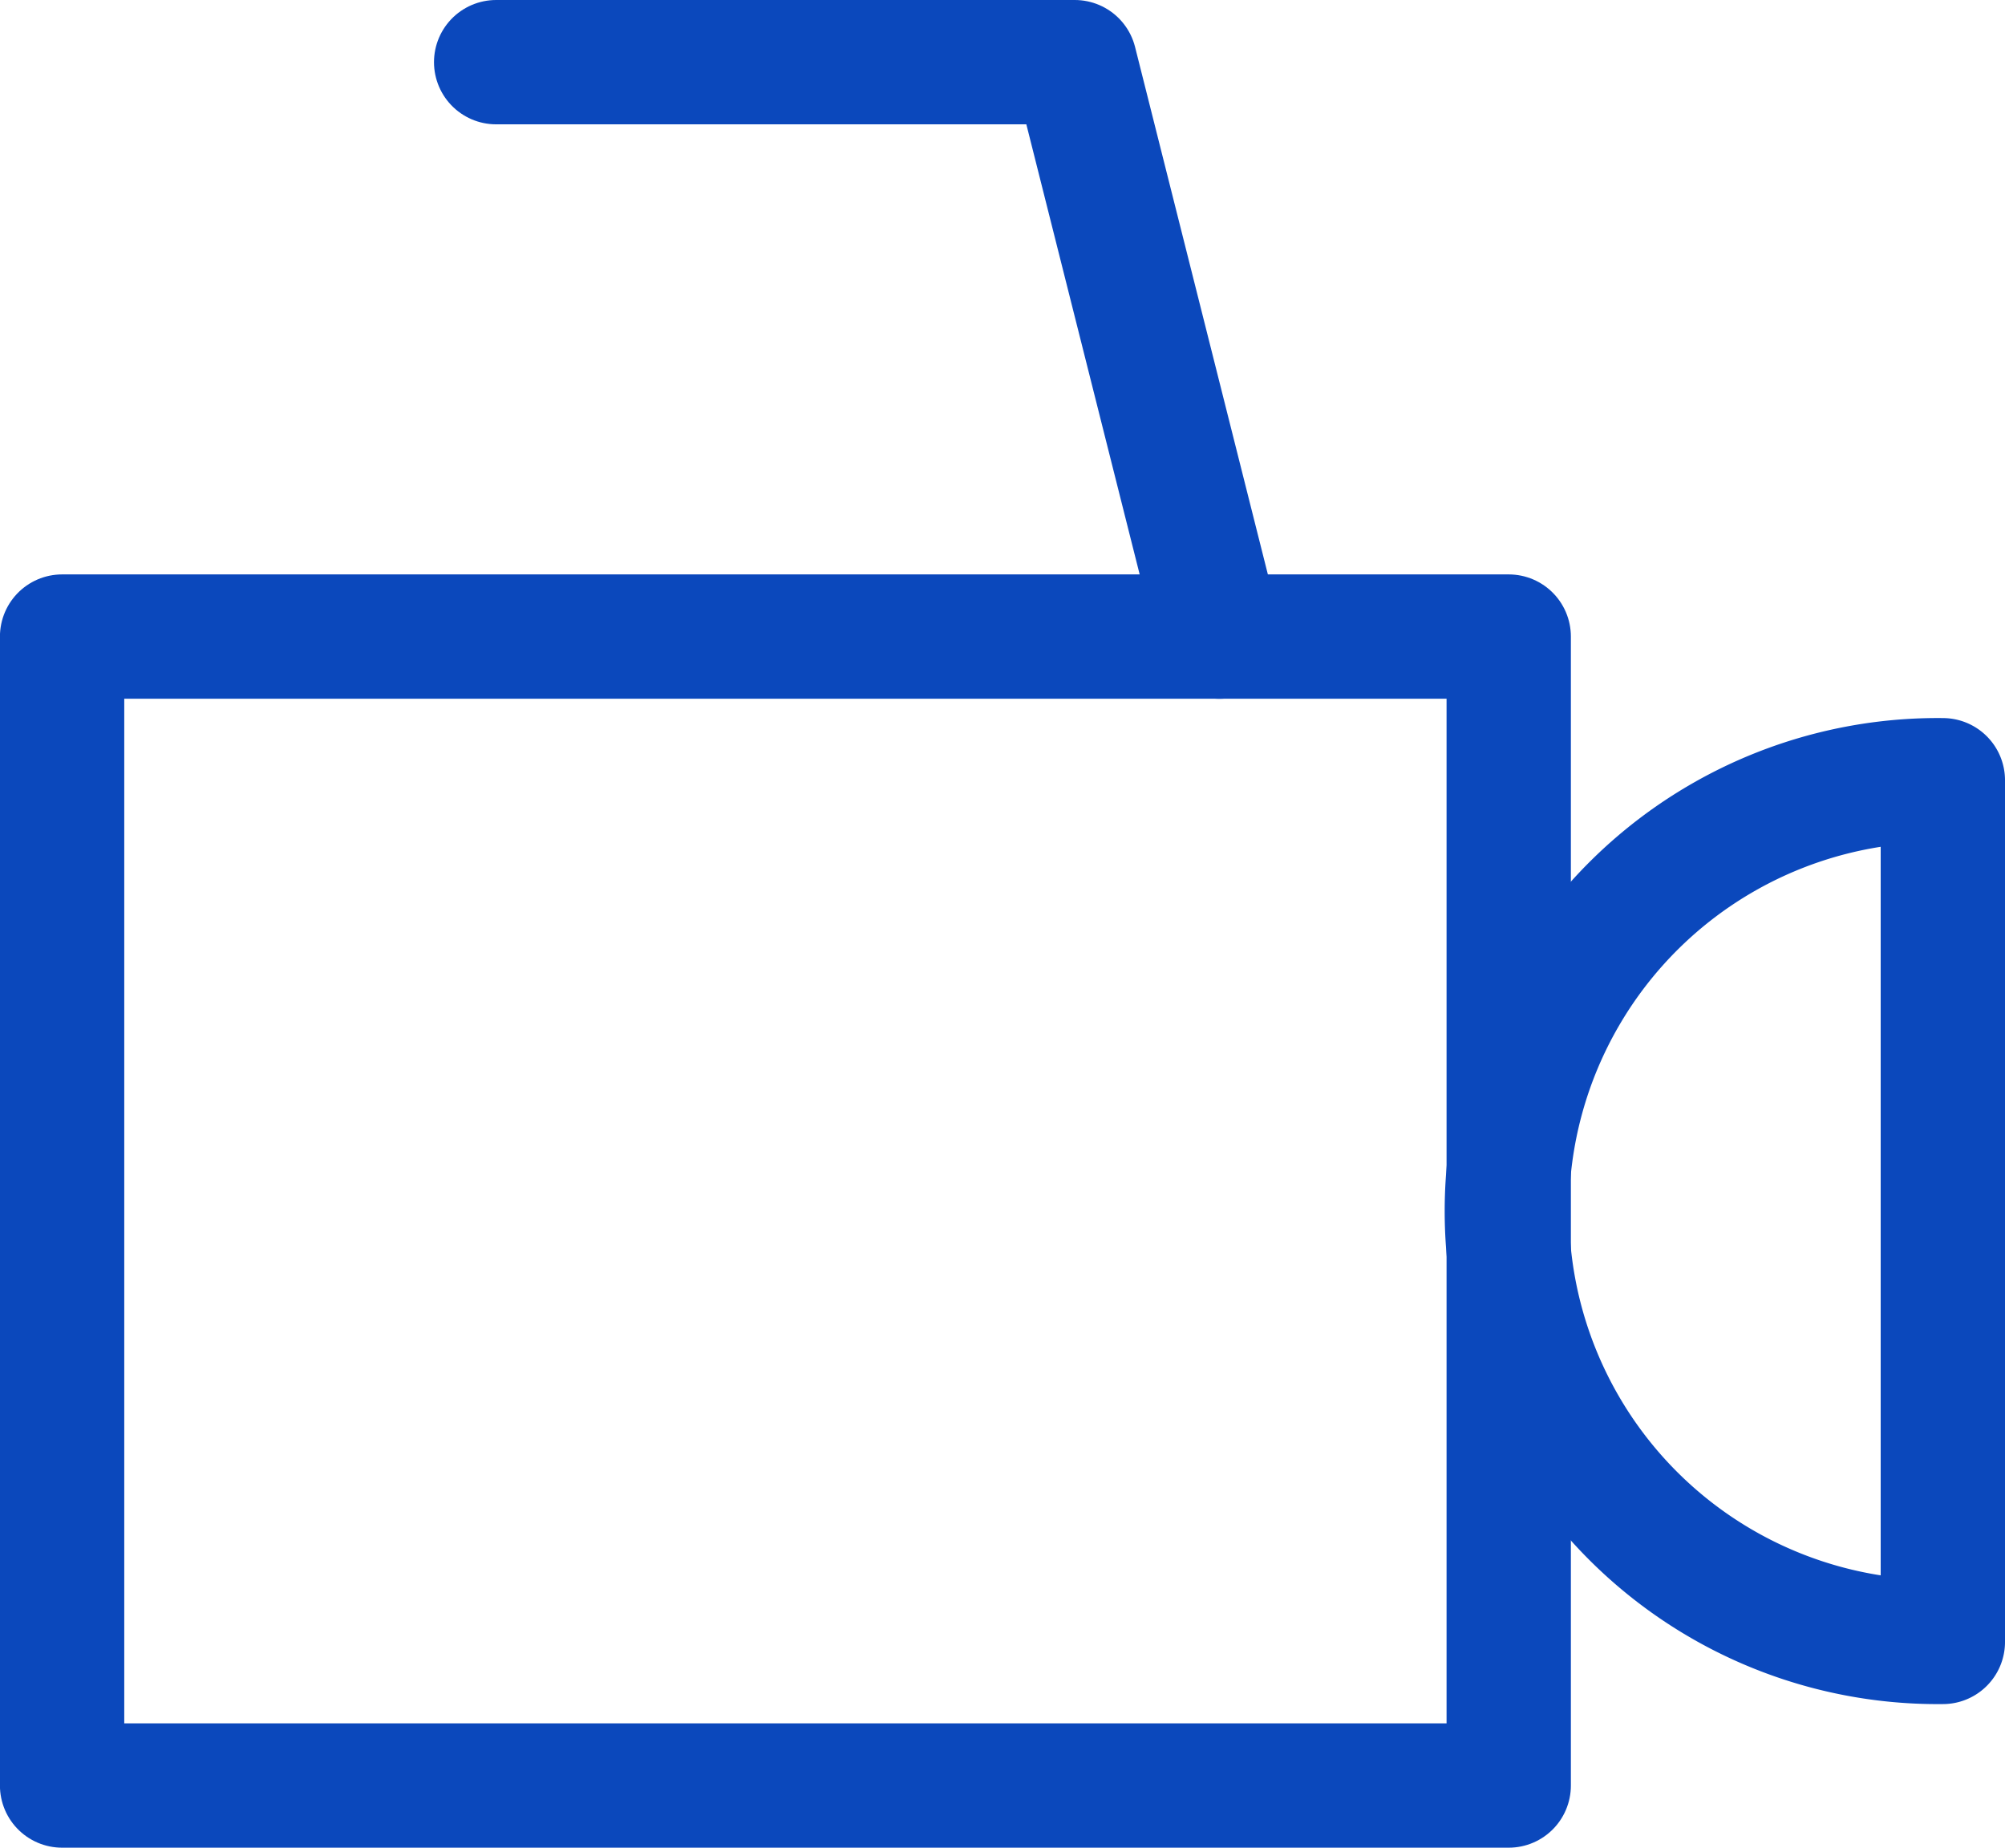
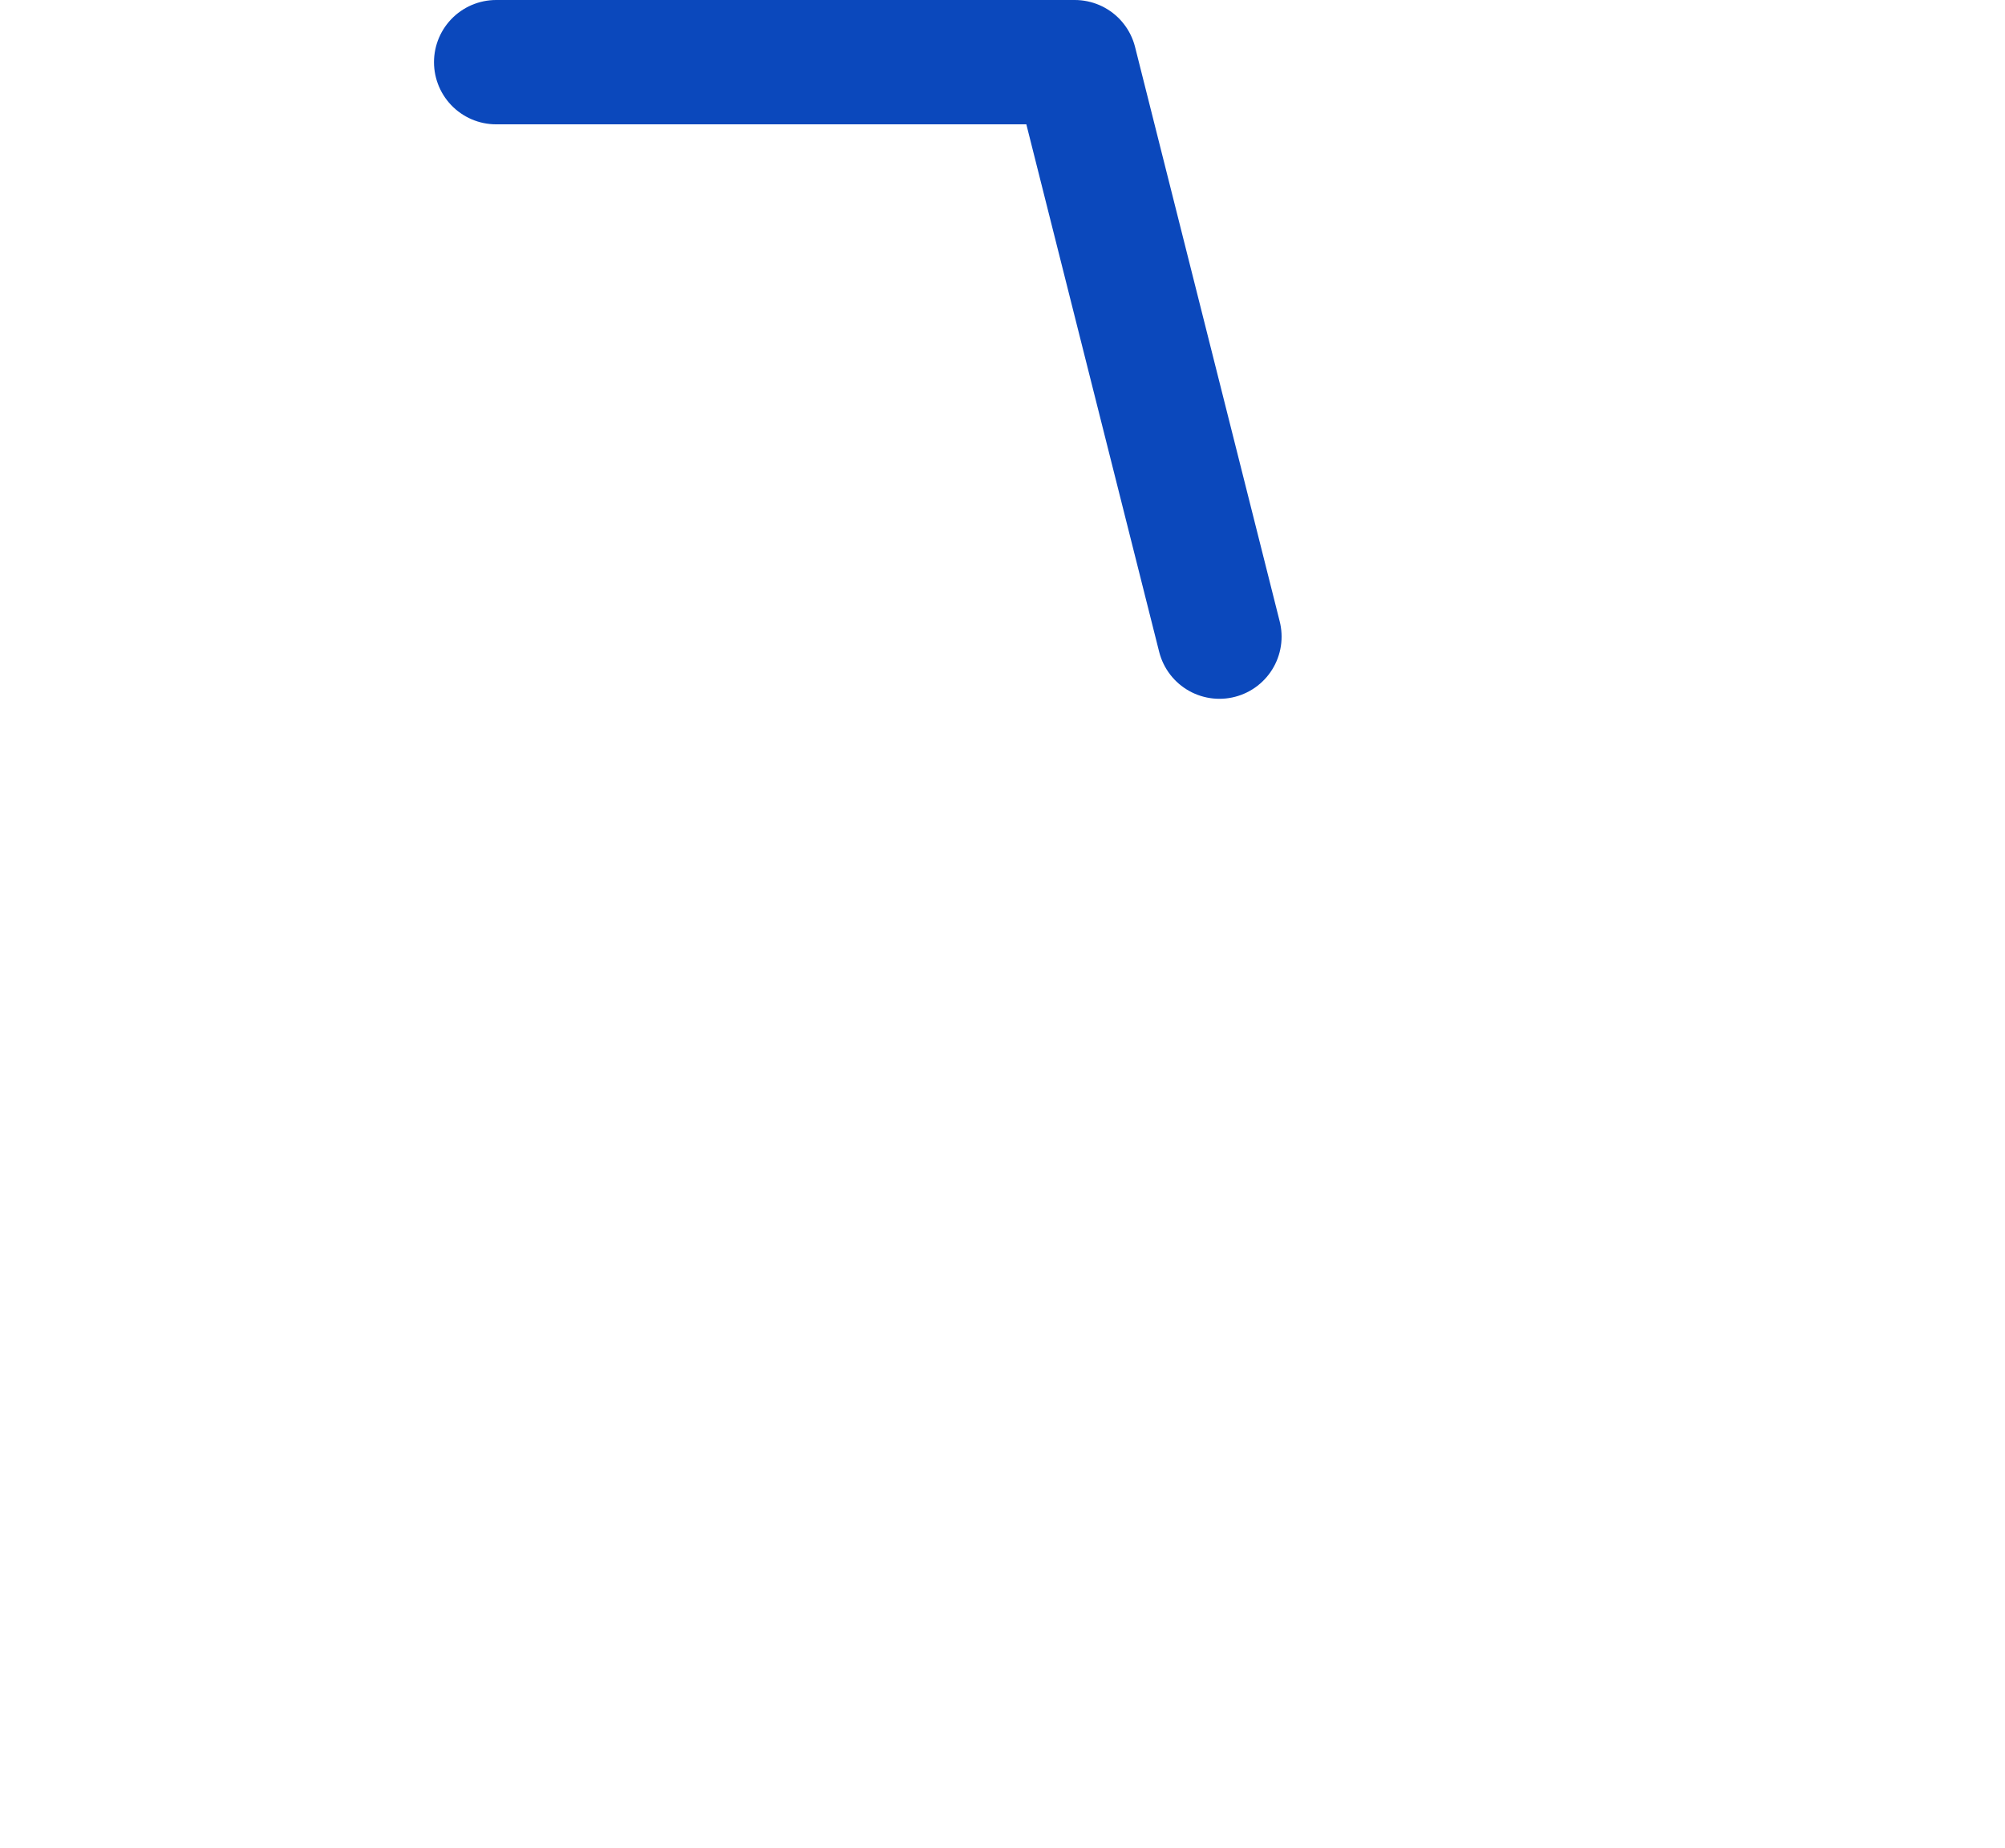
<svg xmlns="http://www.w3.org/2000/svg" width="32.256" height="29.723" viewBox="0 0 32.256 29.723">
  <g transform="translate(-1018.684 -355.105)">
    <g transform="translate(1019.684 365.346)">
-       <path d="M1042.956,360h-23.273v18.482h23.273V360" transform="translate(-1019.684 -360.001)" fill="none" stroke="#0b48bc" stroke-linecap="round" stroke-linejoin="round" stroke-width="2" />
-       <path d="M1036.479,374.836a6.931,6.931,0,1,1,0-13.861Z" transform="translate(-1006.223 -358.665)" fill="none" stroke="#0b48bc" stroke-linecap="round" stroke-linejoin="round" stroke-width="2" />
-     </g>
+       </g>
    <path d="M1034.264,365.346l-2.327-9.241h-9.309" transform="translate(4.038)" fill="none" stroke="#0b48bc" stroke-linecap="round" stroke-linejoin="round" stroke-width="2" />
  </g>
</svg>